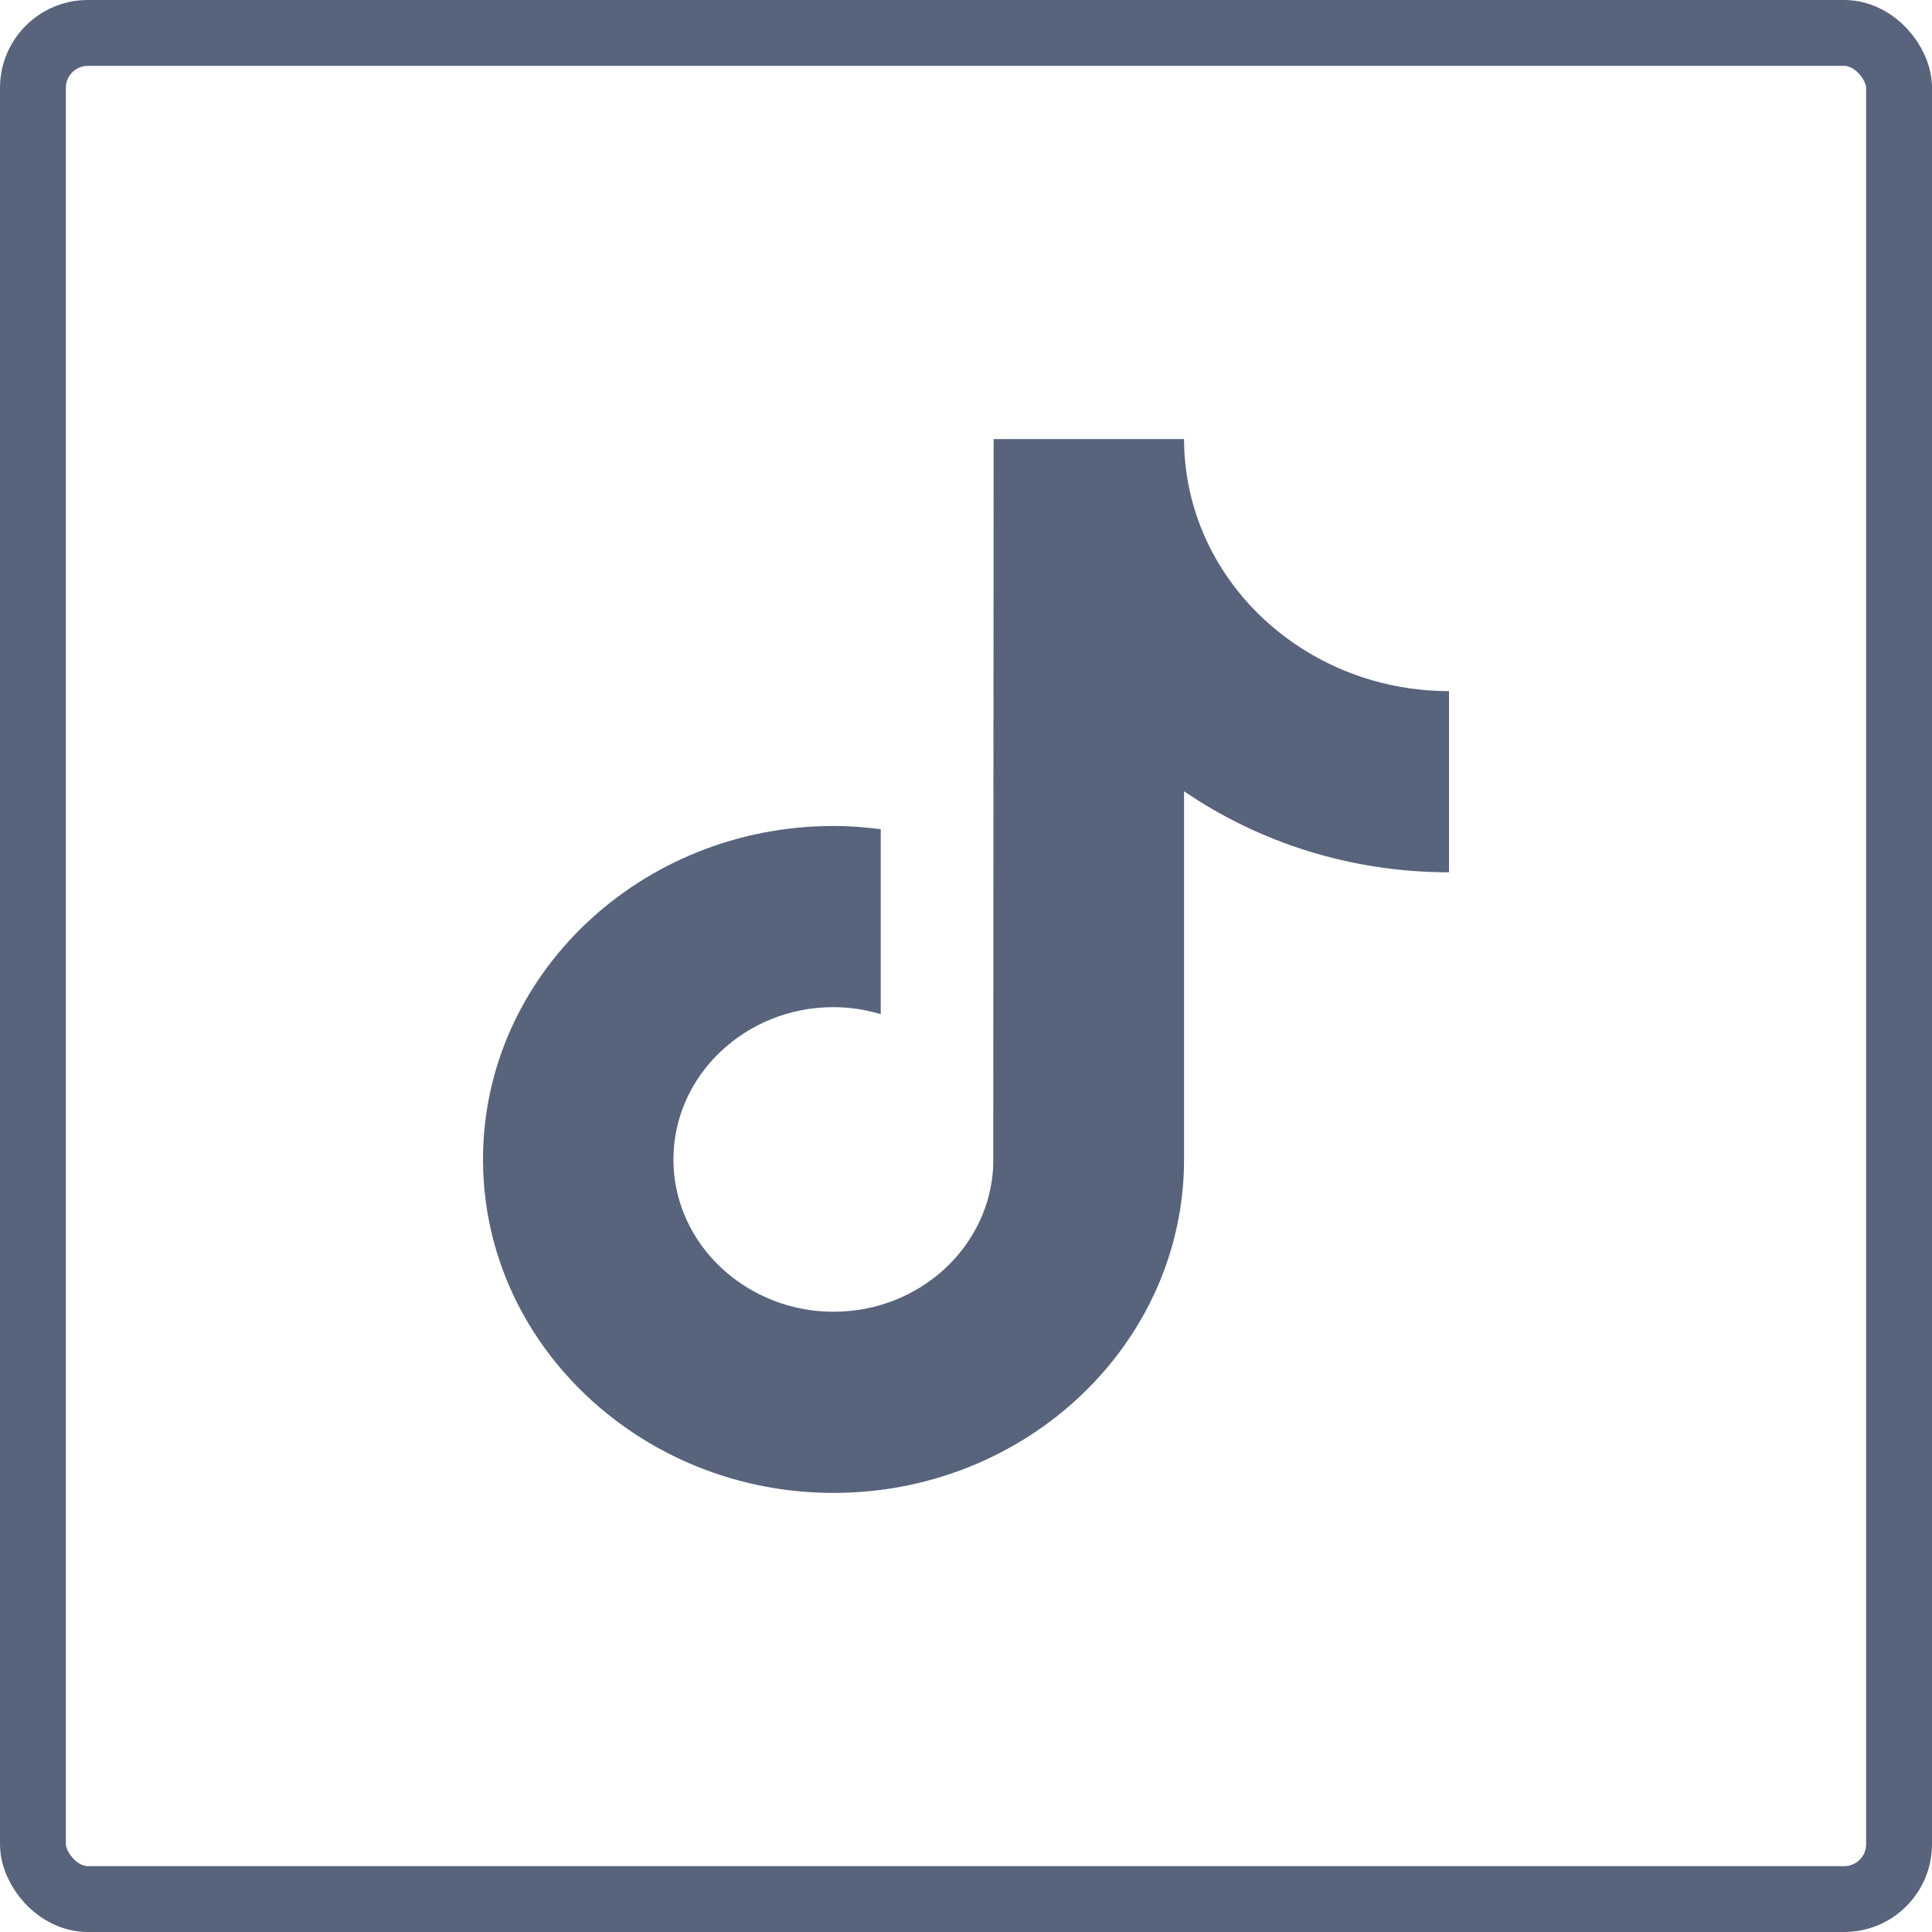
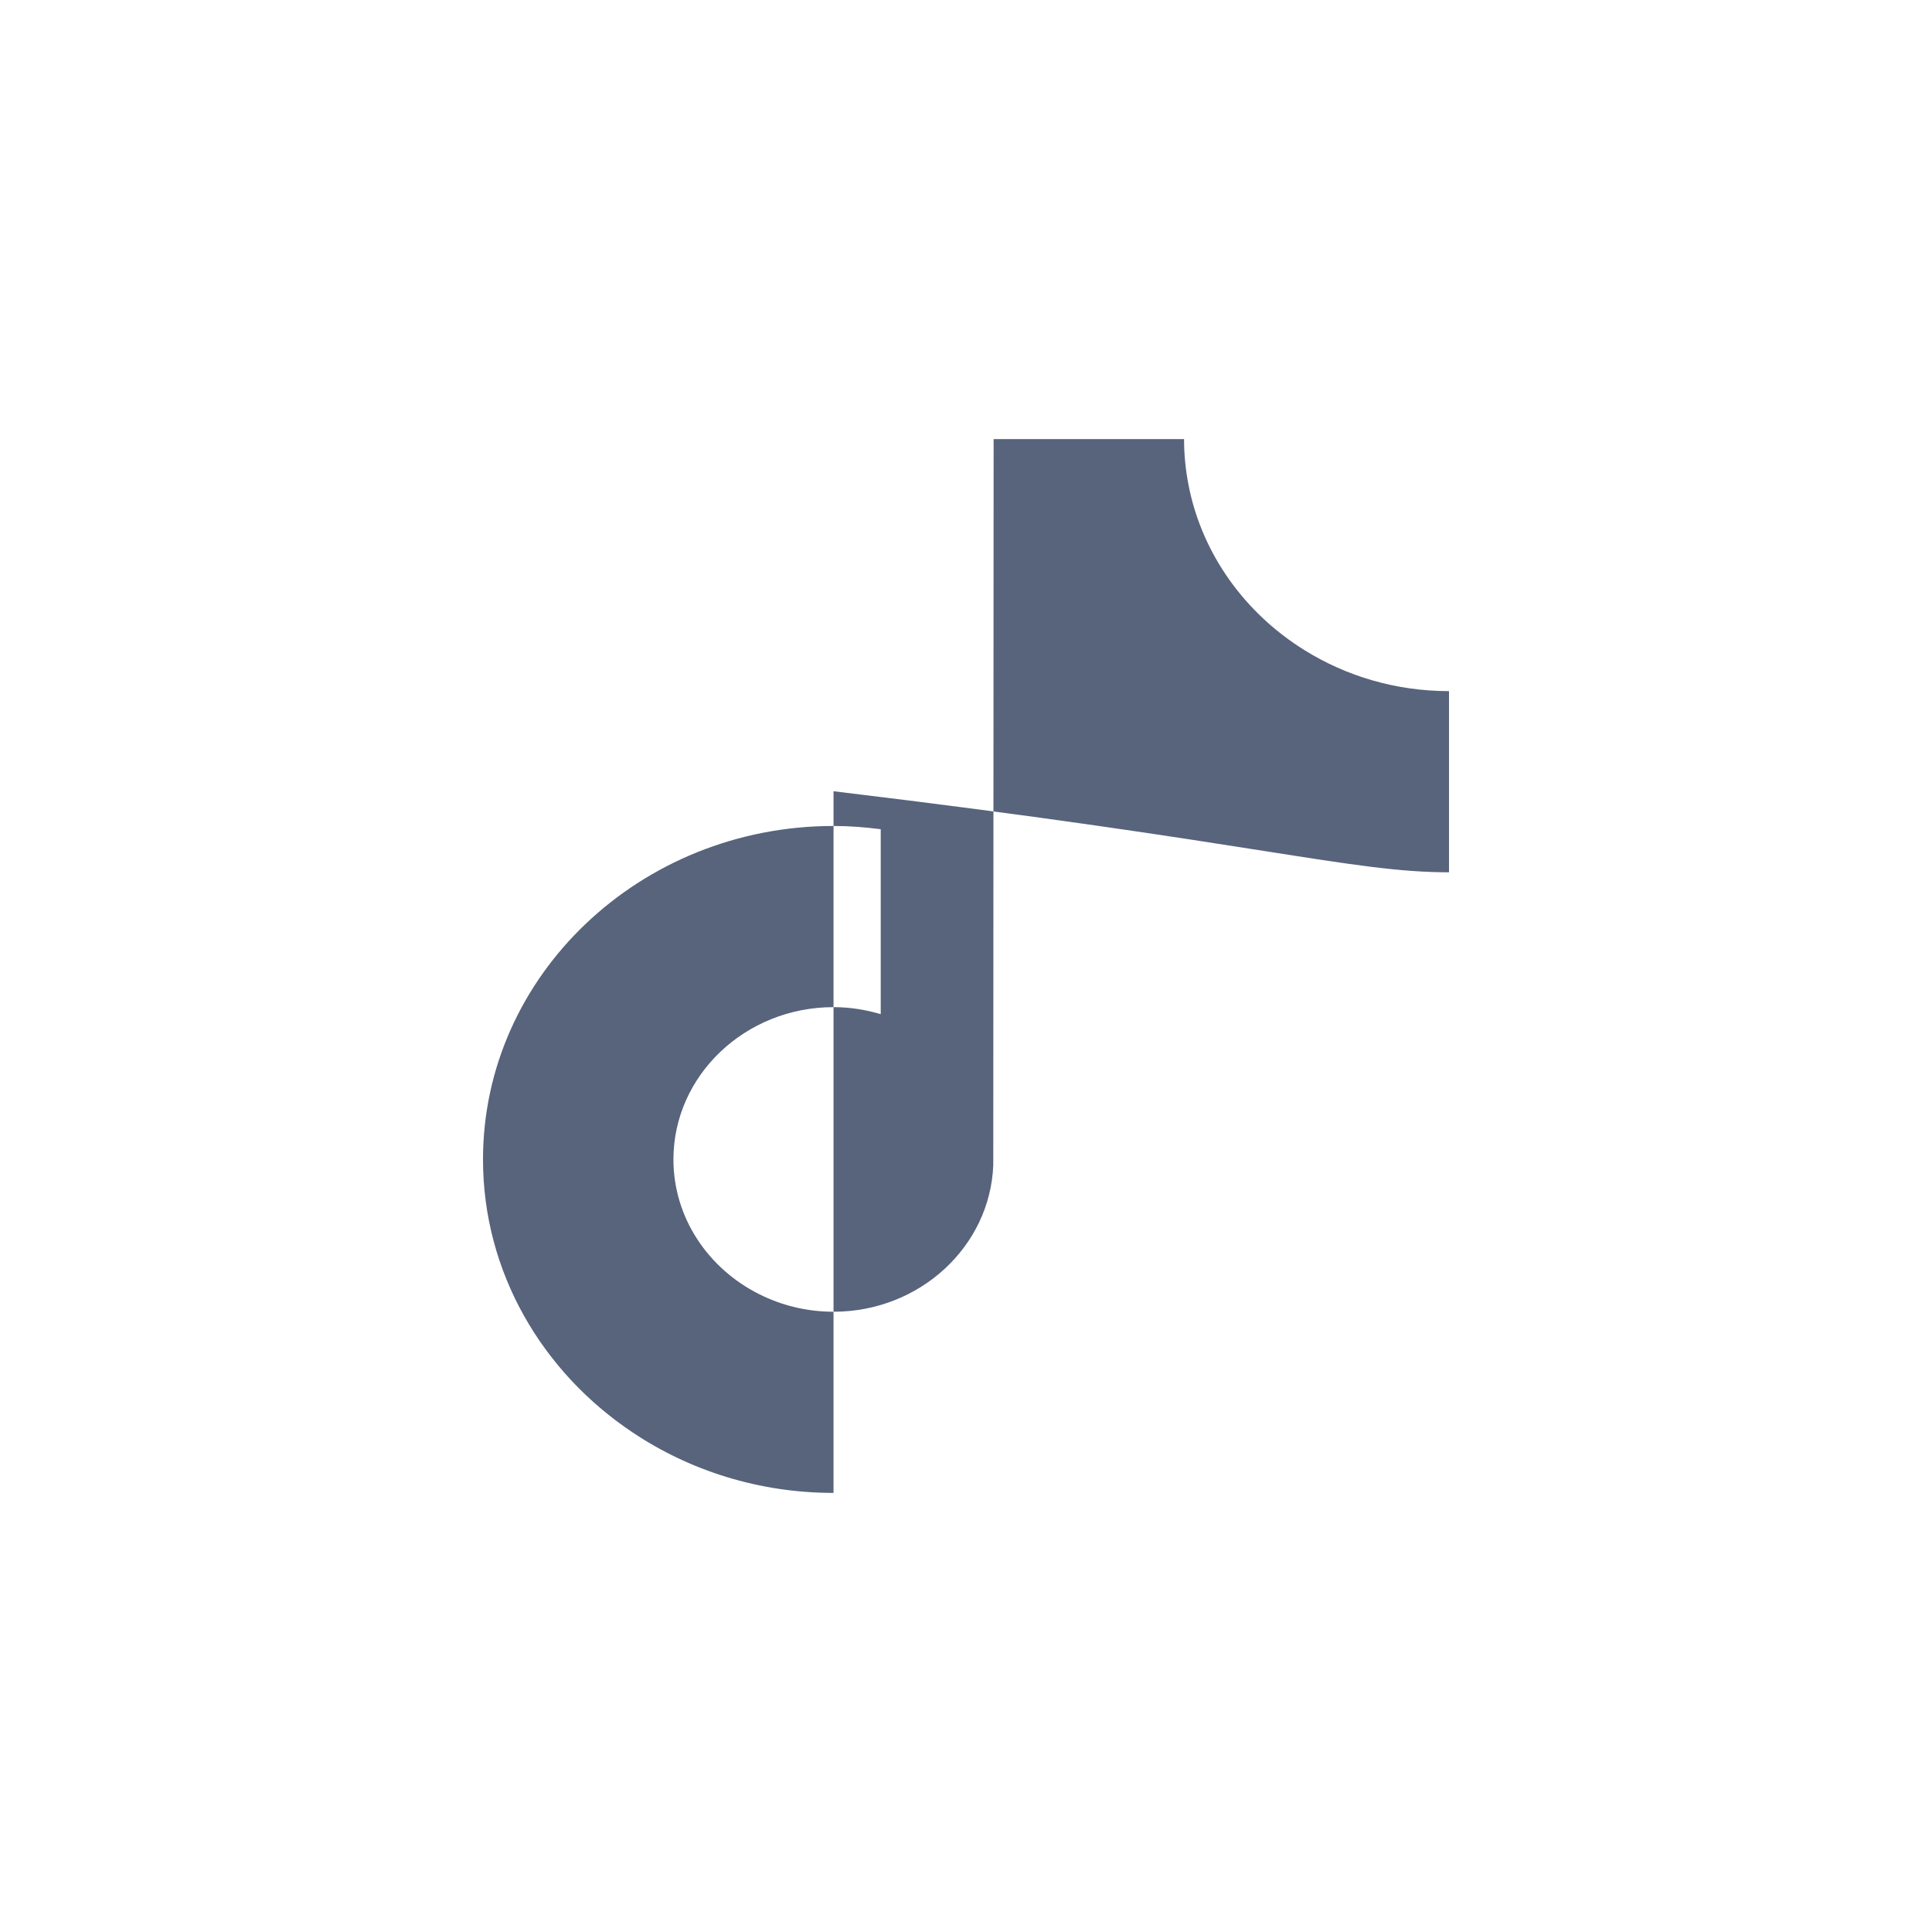
<svg xmlns="http://www.w3.org/2000/svg" width="44" height="44" viewBox="0 0 44 44" fill="none">
-   <path d="M29.714 14.81C28.355 13.968 27.374 12.618 27.068 11.047C27.002 10.707 26.966 10.358 26.966 10H22.629L22.621 26.536C22.549 28.388 20.947 29.874 18.983 29.874C18.373 29.874 17.798 29.729 17.292 29.475C16.131 28.894 15.337 27.737 15.337 26.406C15.337 24.493 16.973 22.937 18.983 22.937C19.358 22.937 19.718 22.996 20.058 23.097V18.885C19.706 18.839 19.348 18.811 18.983 18.811C14.581 18.811 11 22.218 11 26.406C11 28.975 12.349 31.249 14.408 32.623C15.704 33.49 17.282 34 18.983 34C23.385 34 26.966 30.593 26.966 26.406V18.02C28.667 19.182 30.751 19.866 33 19.866V15.74C31.788 15.74 30.66 15.398 29.714 14.81Z" fill="#58637C" />
-   <rect x="0.75" y="0.75" width="42.5" height="42.5" rx="1.25" stroke="#58637C" stroke-width="1.5" />
+   <path d="M29.714 14.81C28.355 13.968 27.374 12.618 27.068 11.047C27.002 10.707 26.966 10.358 26.966 10H22.629L22.621 26.536C22.549 28.388 20.947 29.874 18.983 29.874C18.373 29.874 17.798 29.729 17.292 29.475C16.131 28.894 15.337 27.737 15.337 26.406C15.337 24.493 16.973 22.937 18.983 22.937C19.358 22.937 19.718 22.996 20.058 23.097V18.885C19.706 18.839 19.348 18.811 18.983 18.811C14.581 18.811 11 22.218 11 26.406C11 28.975 12.349 31.249 14.408 32.623C15.704 33.49 17.282 34 18.983 34V18.02C28.667 19.182 30.751 19.866 33 19.866V15.74C31.788 15.74 30.66 15.398 29.714 14.81Z" fill="#58637C" />
</svg>